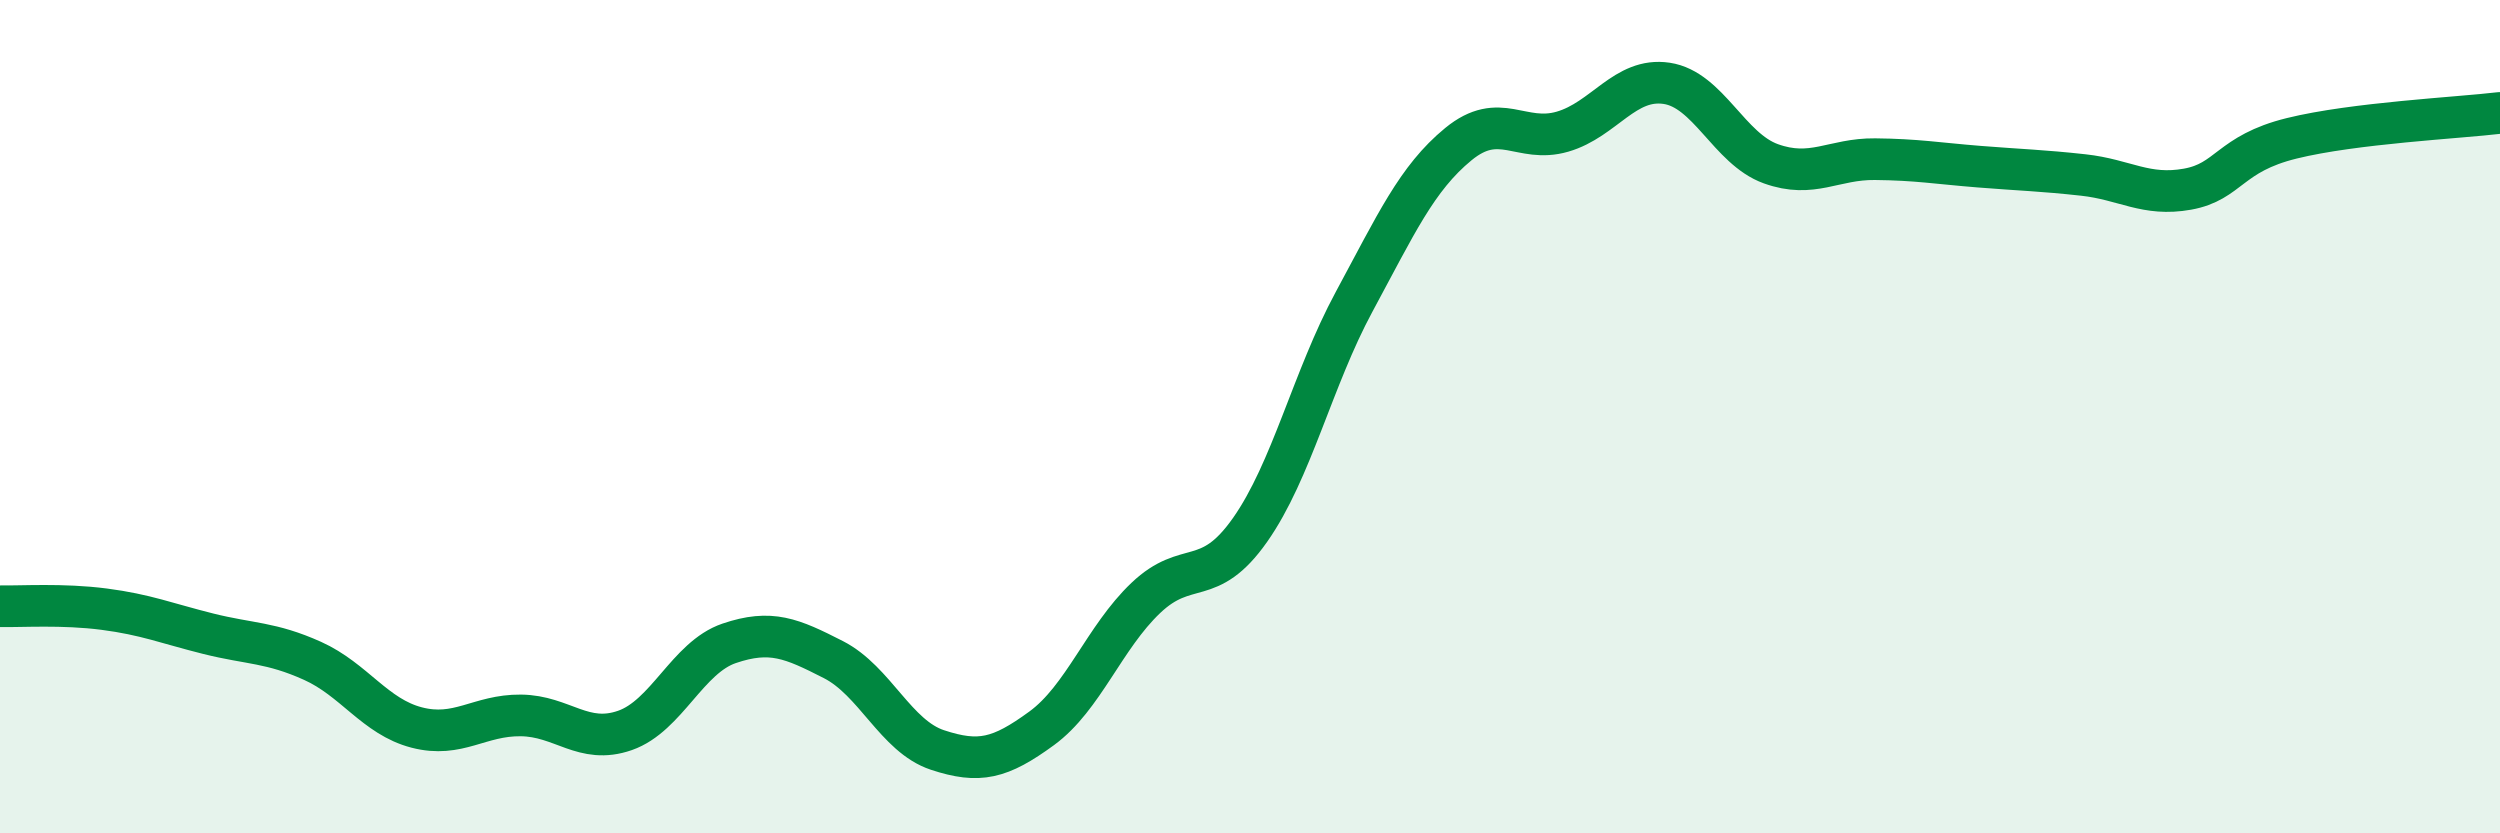
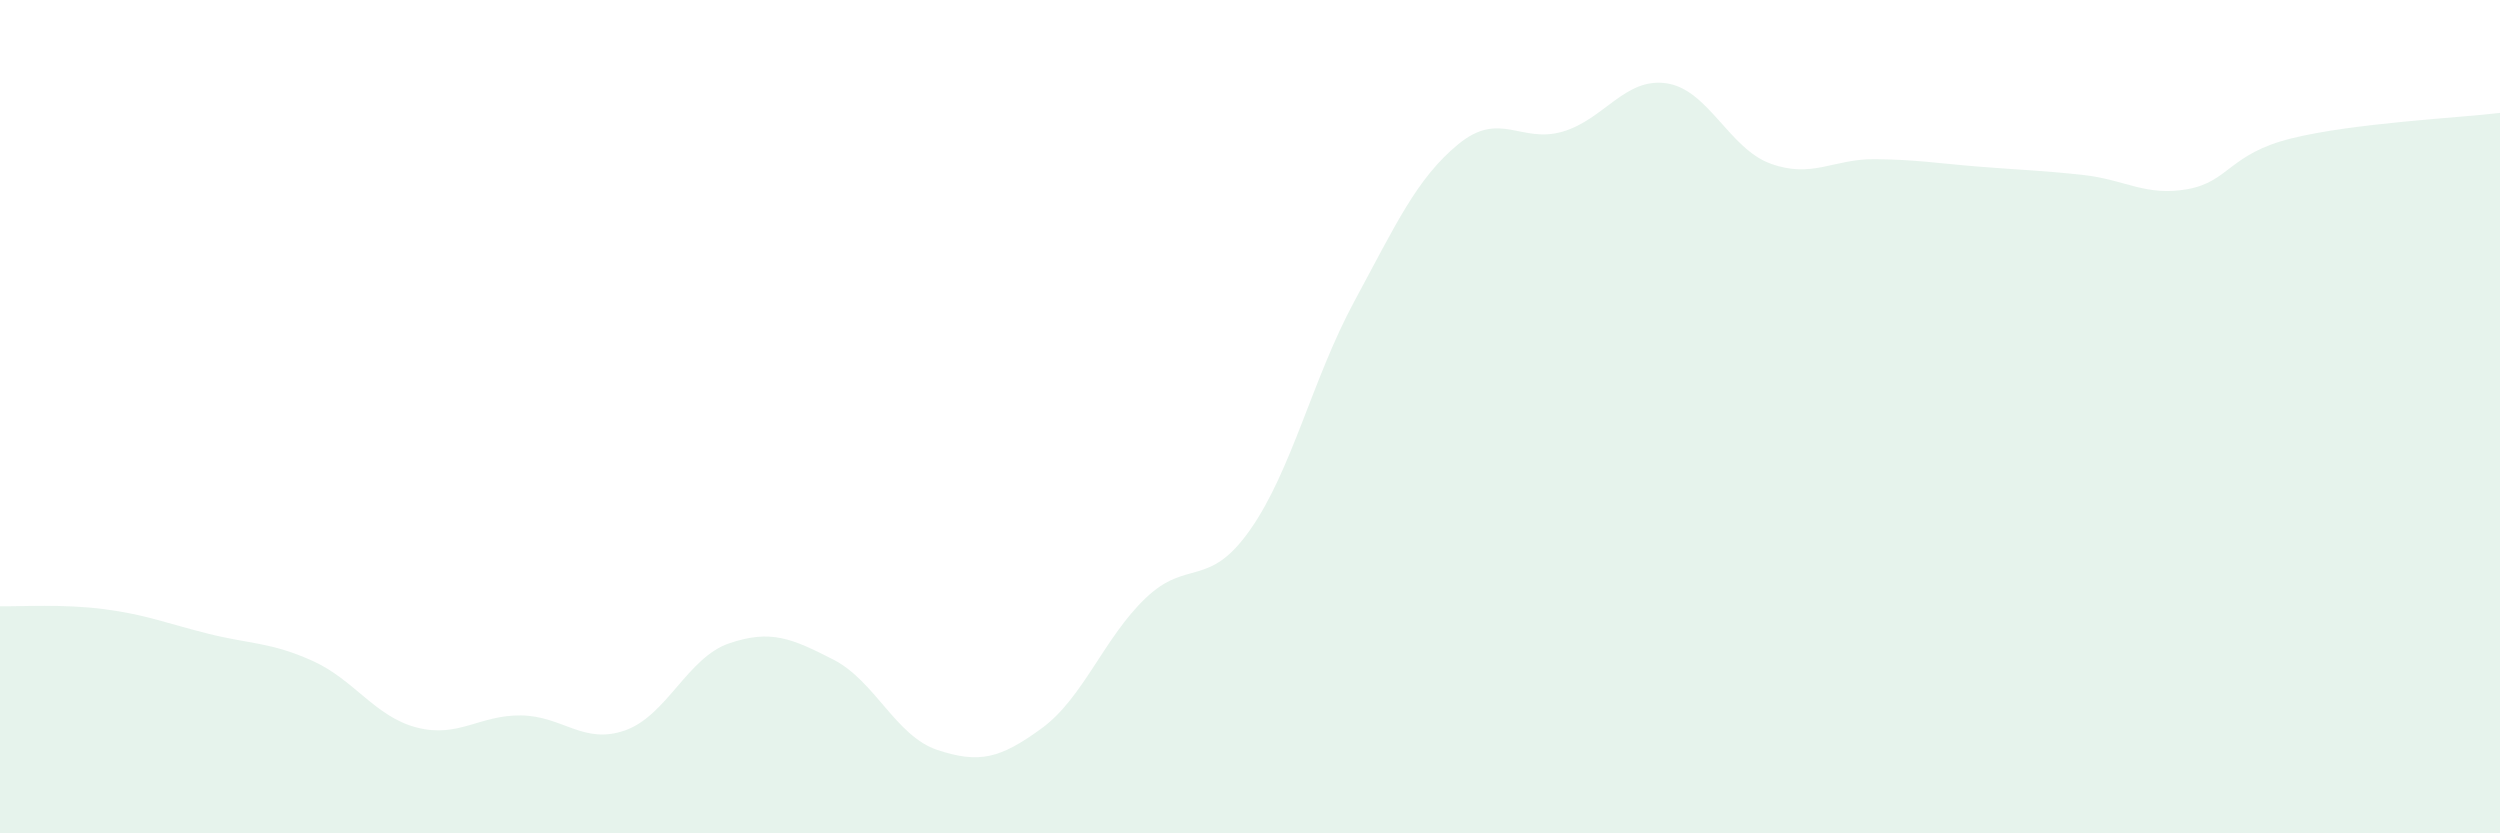
<svg xmlns="http://www.w3.org/2000/svg" width="60" height="20" viewBox="0 0 60 20">
  <path d="M 0,14.55 C 0.5,14.56 1.5,14.49 2.5,14.62 C 3.5,14.75 4,14.96 5,15.21 C 6,15.46 6.5,15.41 7.5,15.86 C 8.5,16.31 9,17.2 10,17.46 C 11,17.72 11.5,17.16 12.5,17.17 C 13.5,17.18 14,17.88 15,17.53 C 16,17.18 16.5,15.78 17.5,15.44 C 18.5,15.1 19,15.32 20,15.83 C 21,16.34 21.5,17.67 22.5,18 C 23.5,18.33 24,18.21 25,17.48 C 26,16.75 26.5,15.3 27.5,14.35 C 28.5,13.4 29,14.14 30,12.72 C 31,11.3 31.5,9.09 32.5,7.24 C 33.5,5.39 34,4.28 35,3.46 C 36,2.64 36.5,3.45 37.5,3.16 C 38.5,2.87 39,1.85 40,2 C 41,2.15 41.5,3.57 42.5,3.93 C 43.5,4.29 44,3.81 45,3.82 C 46,3.83 46.5,3.92 47.5,4 C 48.5,4.08 49,4.09 50,4.2 C 51,4.31 51.5,4.72 52.5,4.54 C 53.5,4.36 53.5,3.69 55,3.32 C 56.5,2.95 59,2.83 60,2.71L60 20L0 20Z" fill="#008740" opacity="0.1" stroke-linecap="round" stroke-linejoin="round" />
-   <path d="M 0,14.55 C 0.5,14.56 1.5,14.49 2.5,14.62 C 3.5,14.75 4,14.96 5,15.21 C 6,15.46 6.5,15.41 7.5,15.86 C 8.5,16.31 9,17.2 10,17.46 C 11,17.72 11.5,17.16 12.5,17.17 C 13.5,17.18 14,17.88 15,17.53 C 16,17.18 16.5,15.78 17.5,15.44 C 18.5,15.1 19,15.32 20,15.83 C 21,16.34 21.5,17.67 22.5,18 C 23.5,18.33 24,18.21 25,17.48 C 26,16.75 26.5,15.3 27.5,14.35 C 28.5,13.4 29,14.14 30,12.72 C 31,11.3 31.5,9.09 32.5,7.24 C 33.5,5.39 34,4.28 35,3.46 C 36,2.64 36.5,3.45 37.5,3.16 C 38.5,2.87 39,1.85 40,2 C 41,2.15 41.5,3.57 42.5,3.93 C 43.5,4.29 44,3.81 45,3.82 C 46,3.83 46.5,3.92 47.5,4 C 48.5,4.08 49,4.09 50,4.2 C 51,4.31 51.5,4.72 52.5,4.54 C 53.5,4.36 53.5,3.69 55,3.32 C 56.5,2.95 59,2.83 60,2.71" stroke="#008740" stroke-width="1" fill="none" stroke-linecap="round" stroke-linejoin="round" />
</svg>